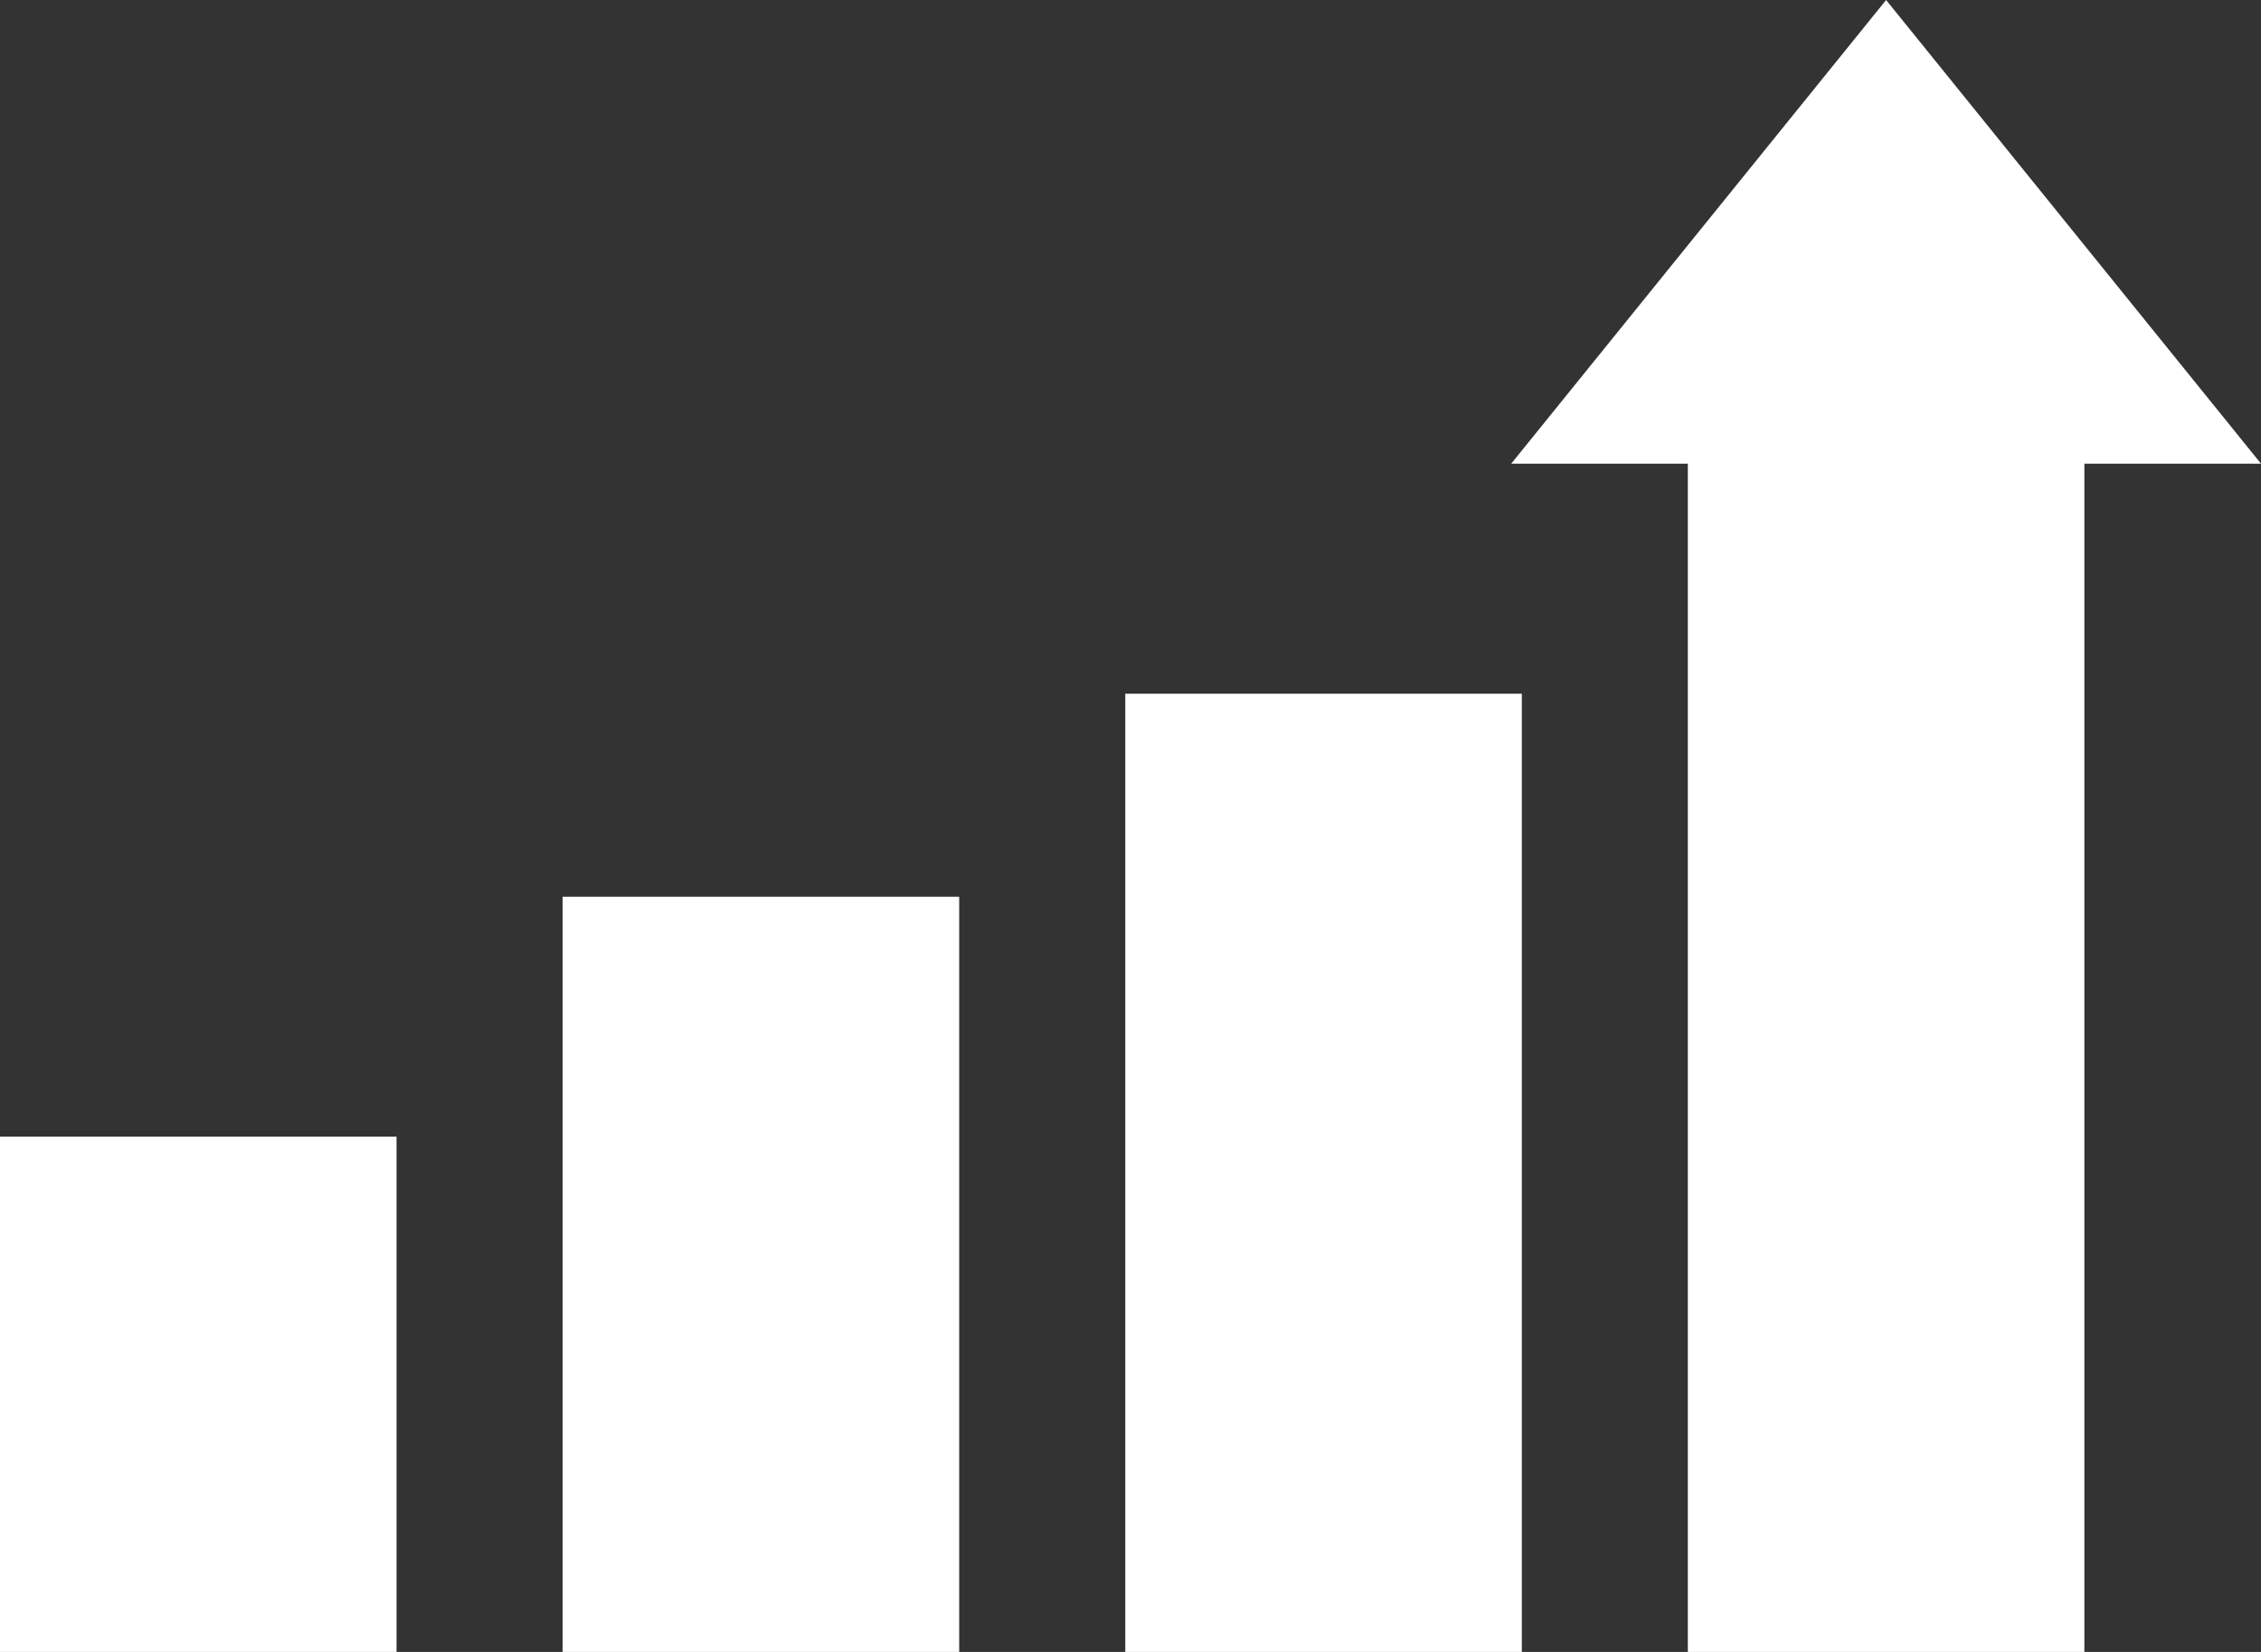
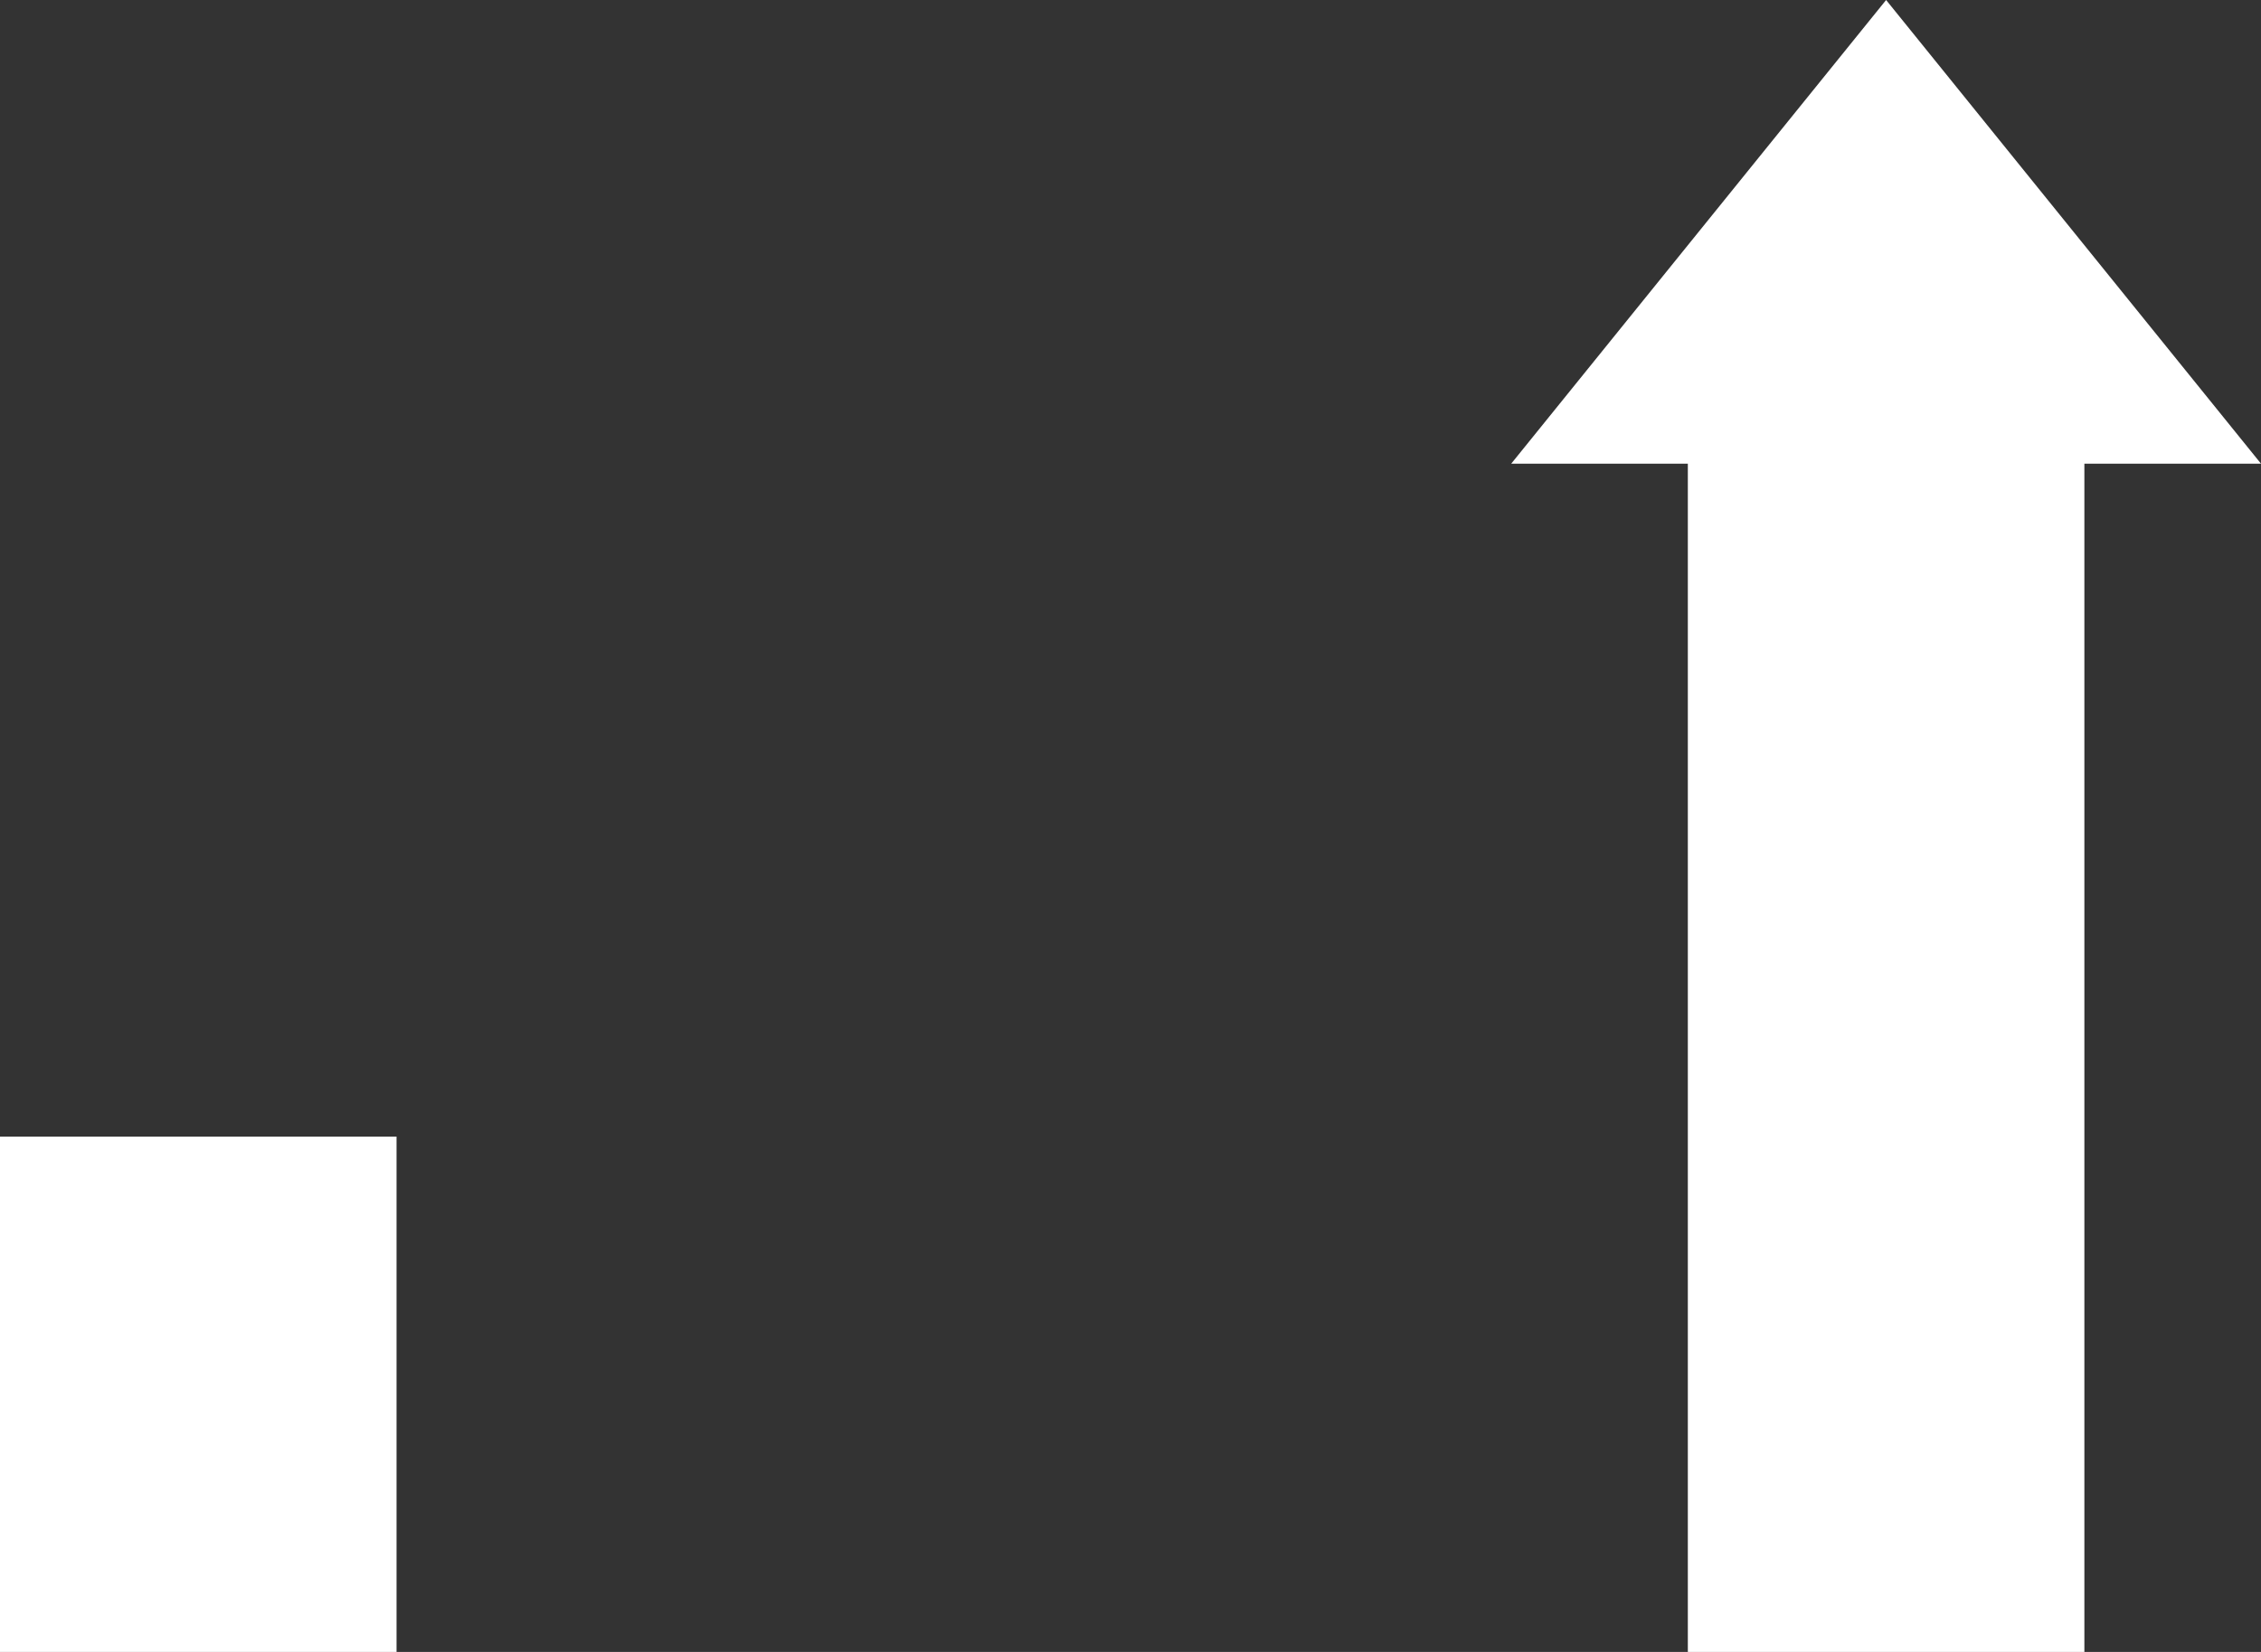
<svg xmlns="http://www.w3.org/2000/svg" width="26px" height="19px" viewBox="0 0 26 19" version="1.1">
  <rect x="0" y="0" width="26" height="19" fill="#333333" stroke="none" />
  <title>business-white</title>
  <g id="Design" stroke="none" stroke-width="1" fill="none" fill-rule="evenodd">
    <g id="white-h19-svg" transform="translate(-252, -7)" fill="#FFFFFF" fill-rule="nonzero">
      <g id="business-white" transform="translate(252, 7)">
        <rect id="Rectangle" x="0" y="13.073" width="4.56" height="5.927" />
-         <rect id="Rectangle" x="6.47" y="10.314" width="4.56" height="8.686" />
-         <rect id="Rectangle" x="12.94" y="7.979" width="4.56" height="11.021" />
        <polygon id="Path" points="26 5.333 21.689 0 17.378 5.333 19.409 5.333 19.409 19 23.969 19 23.969 5.333" />
      </g>
    </g>
  </g>
</svg>